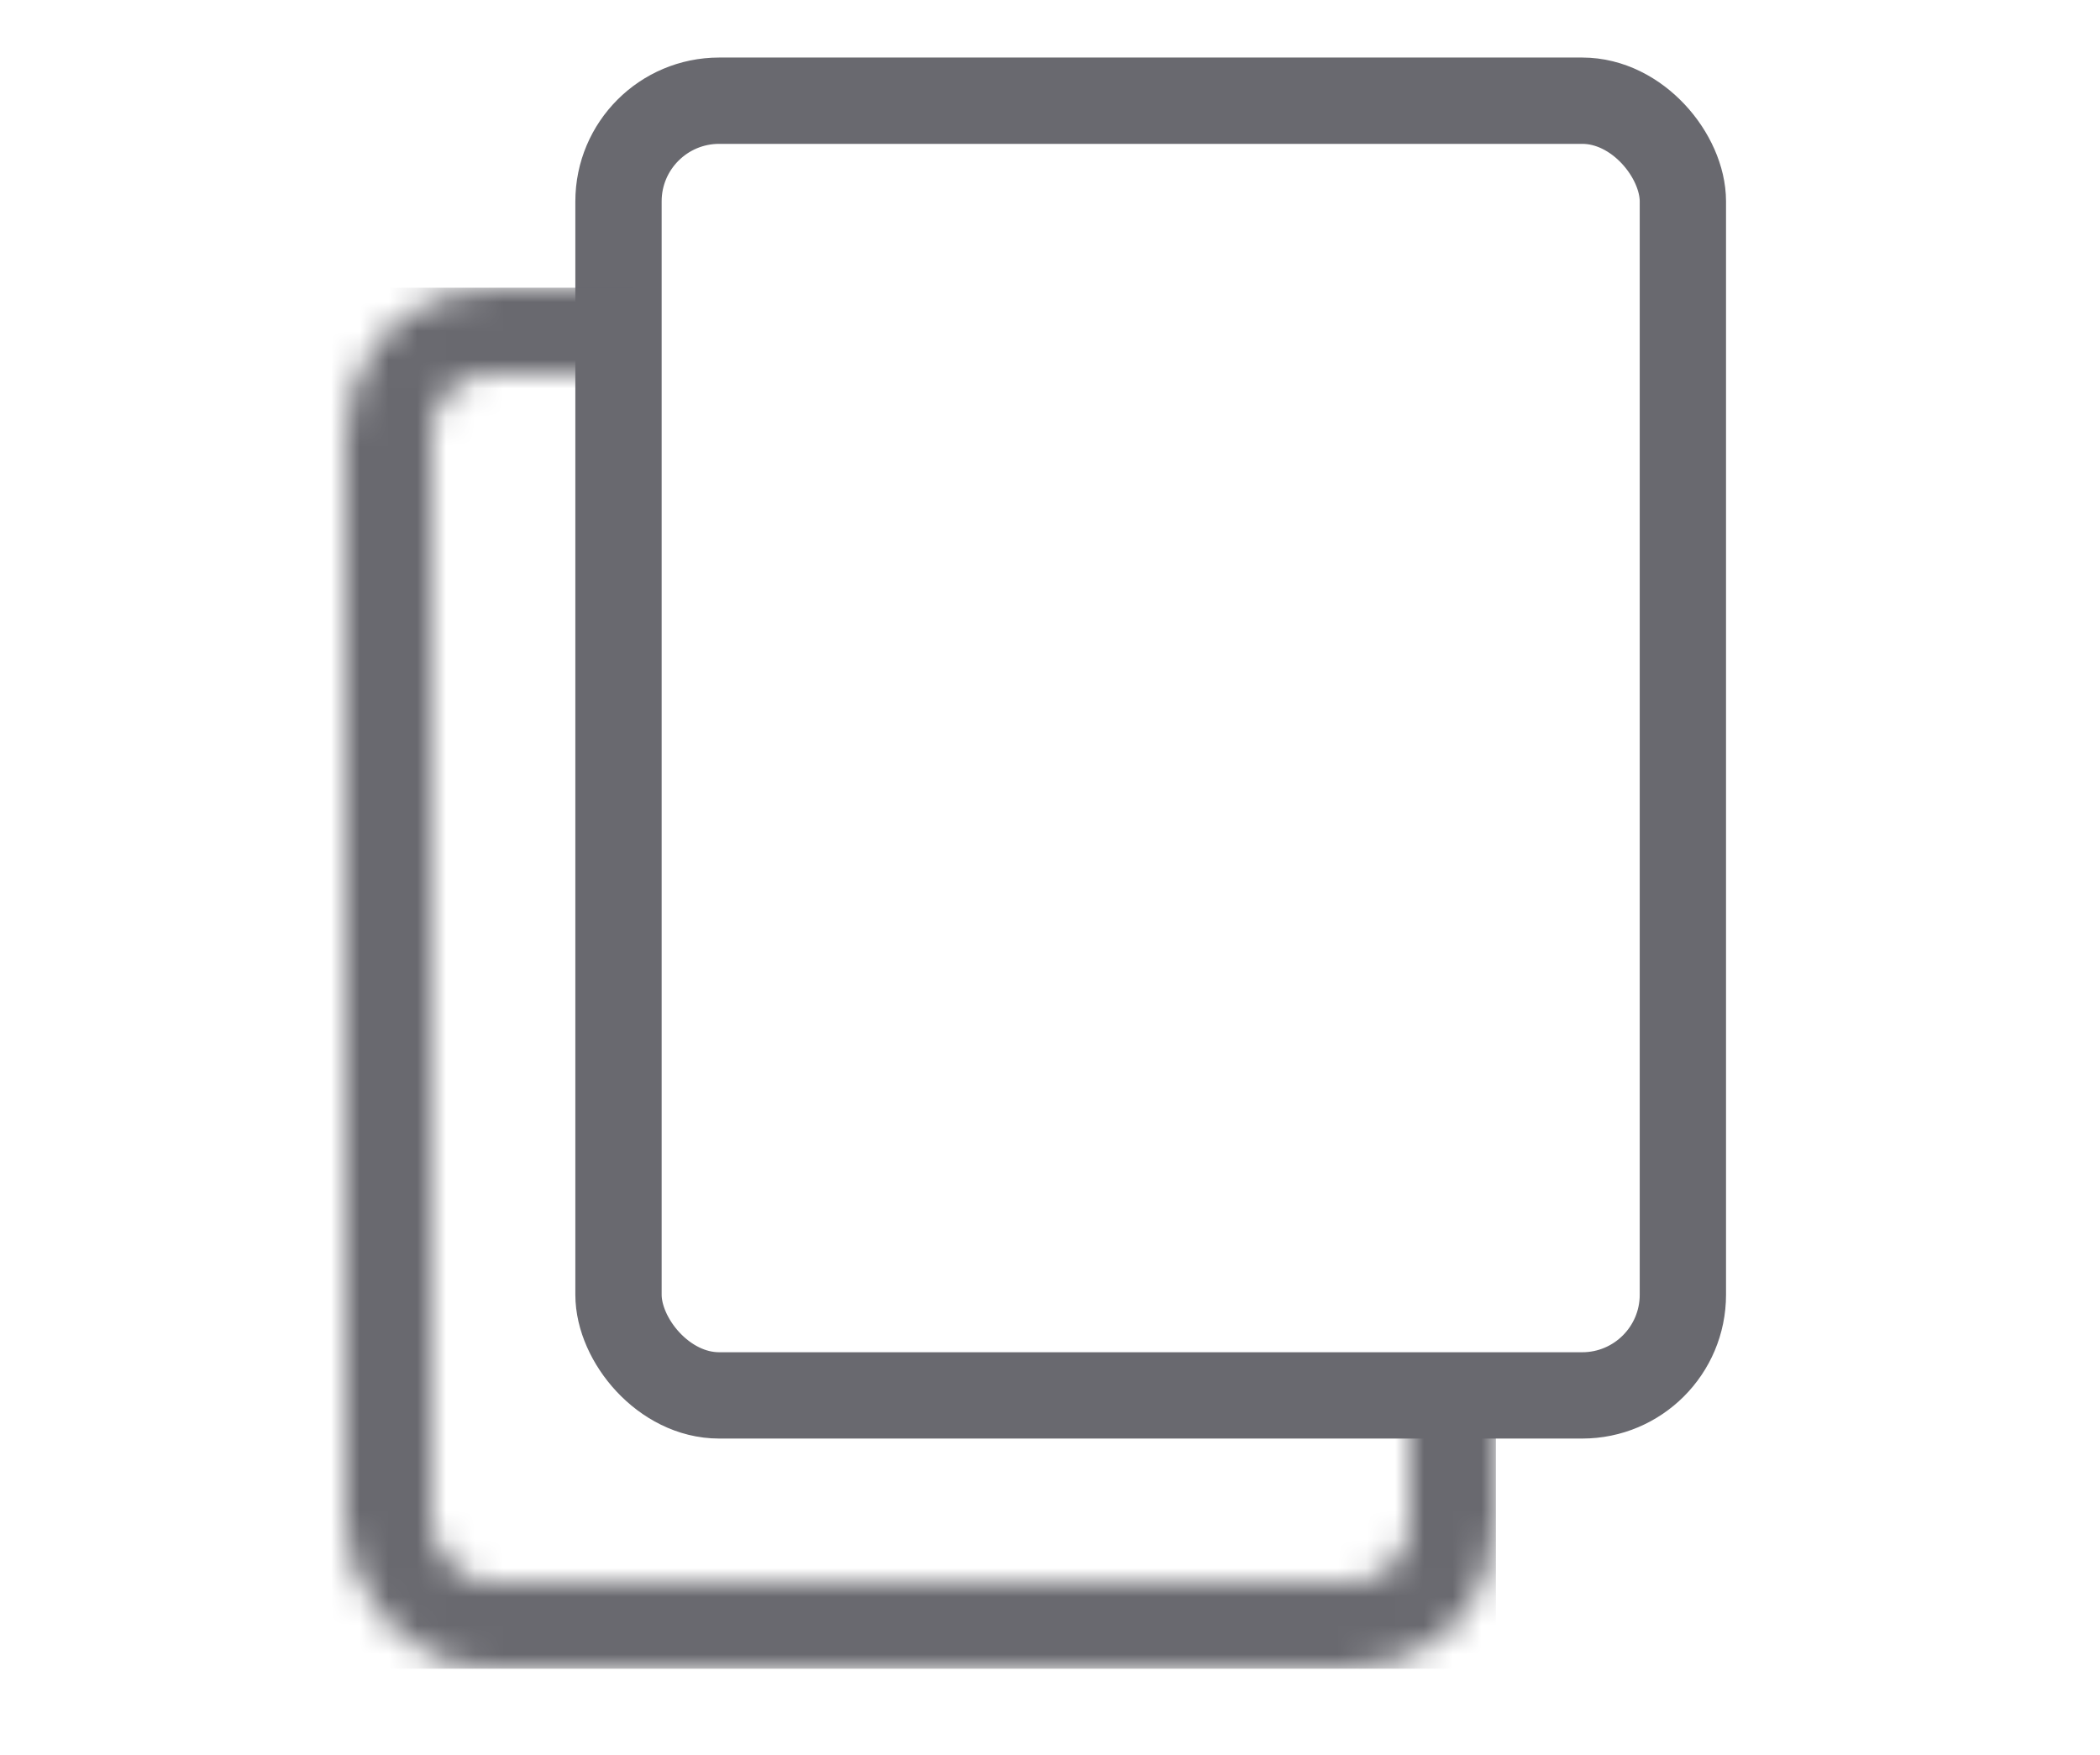
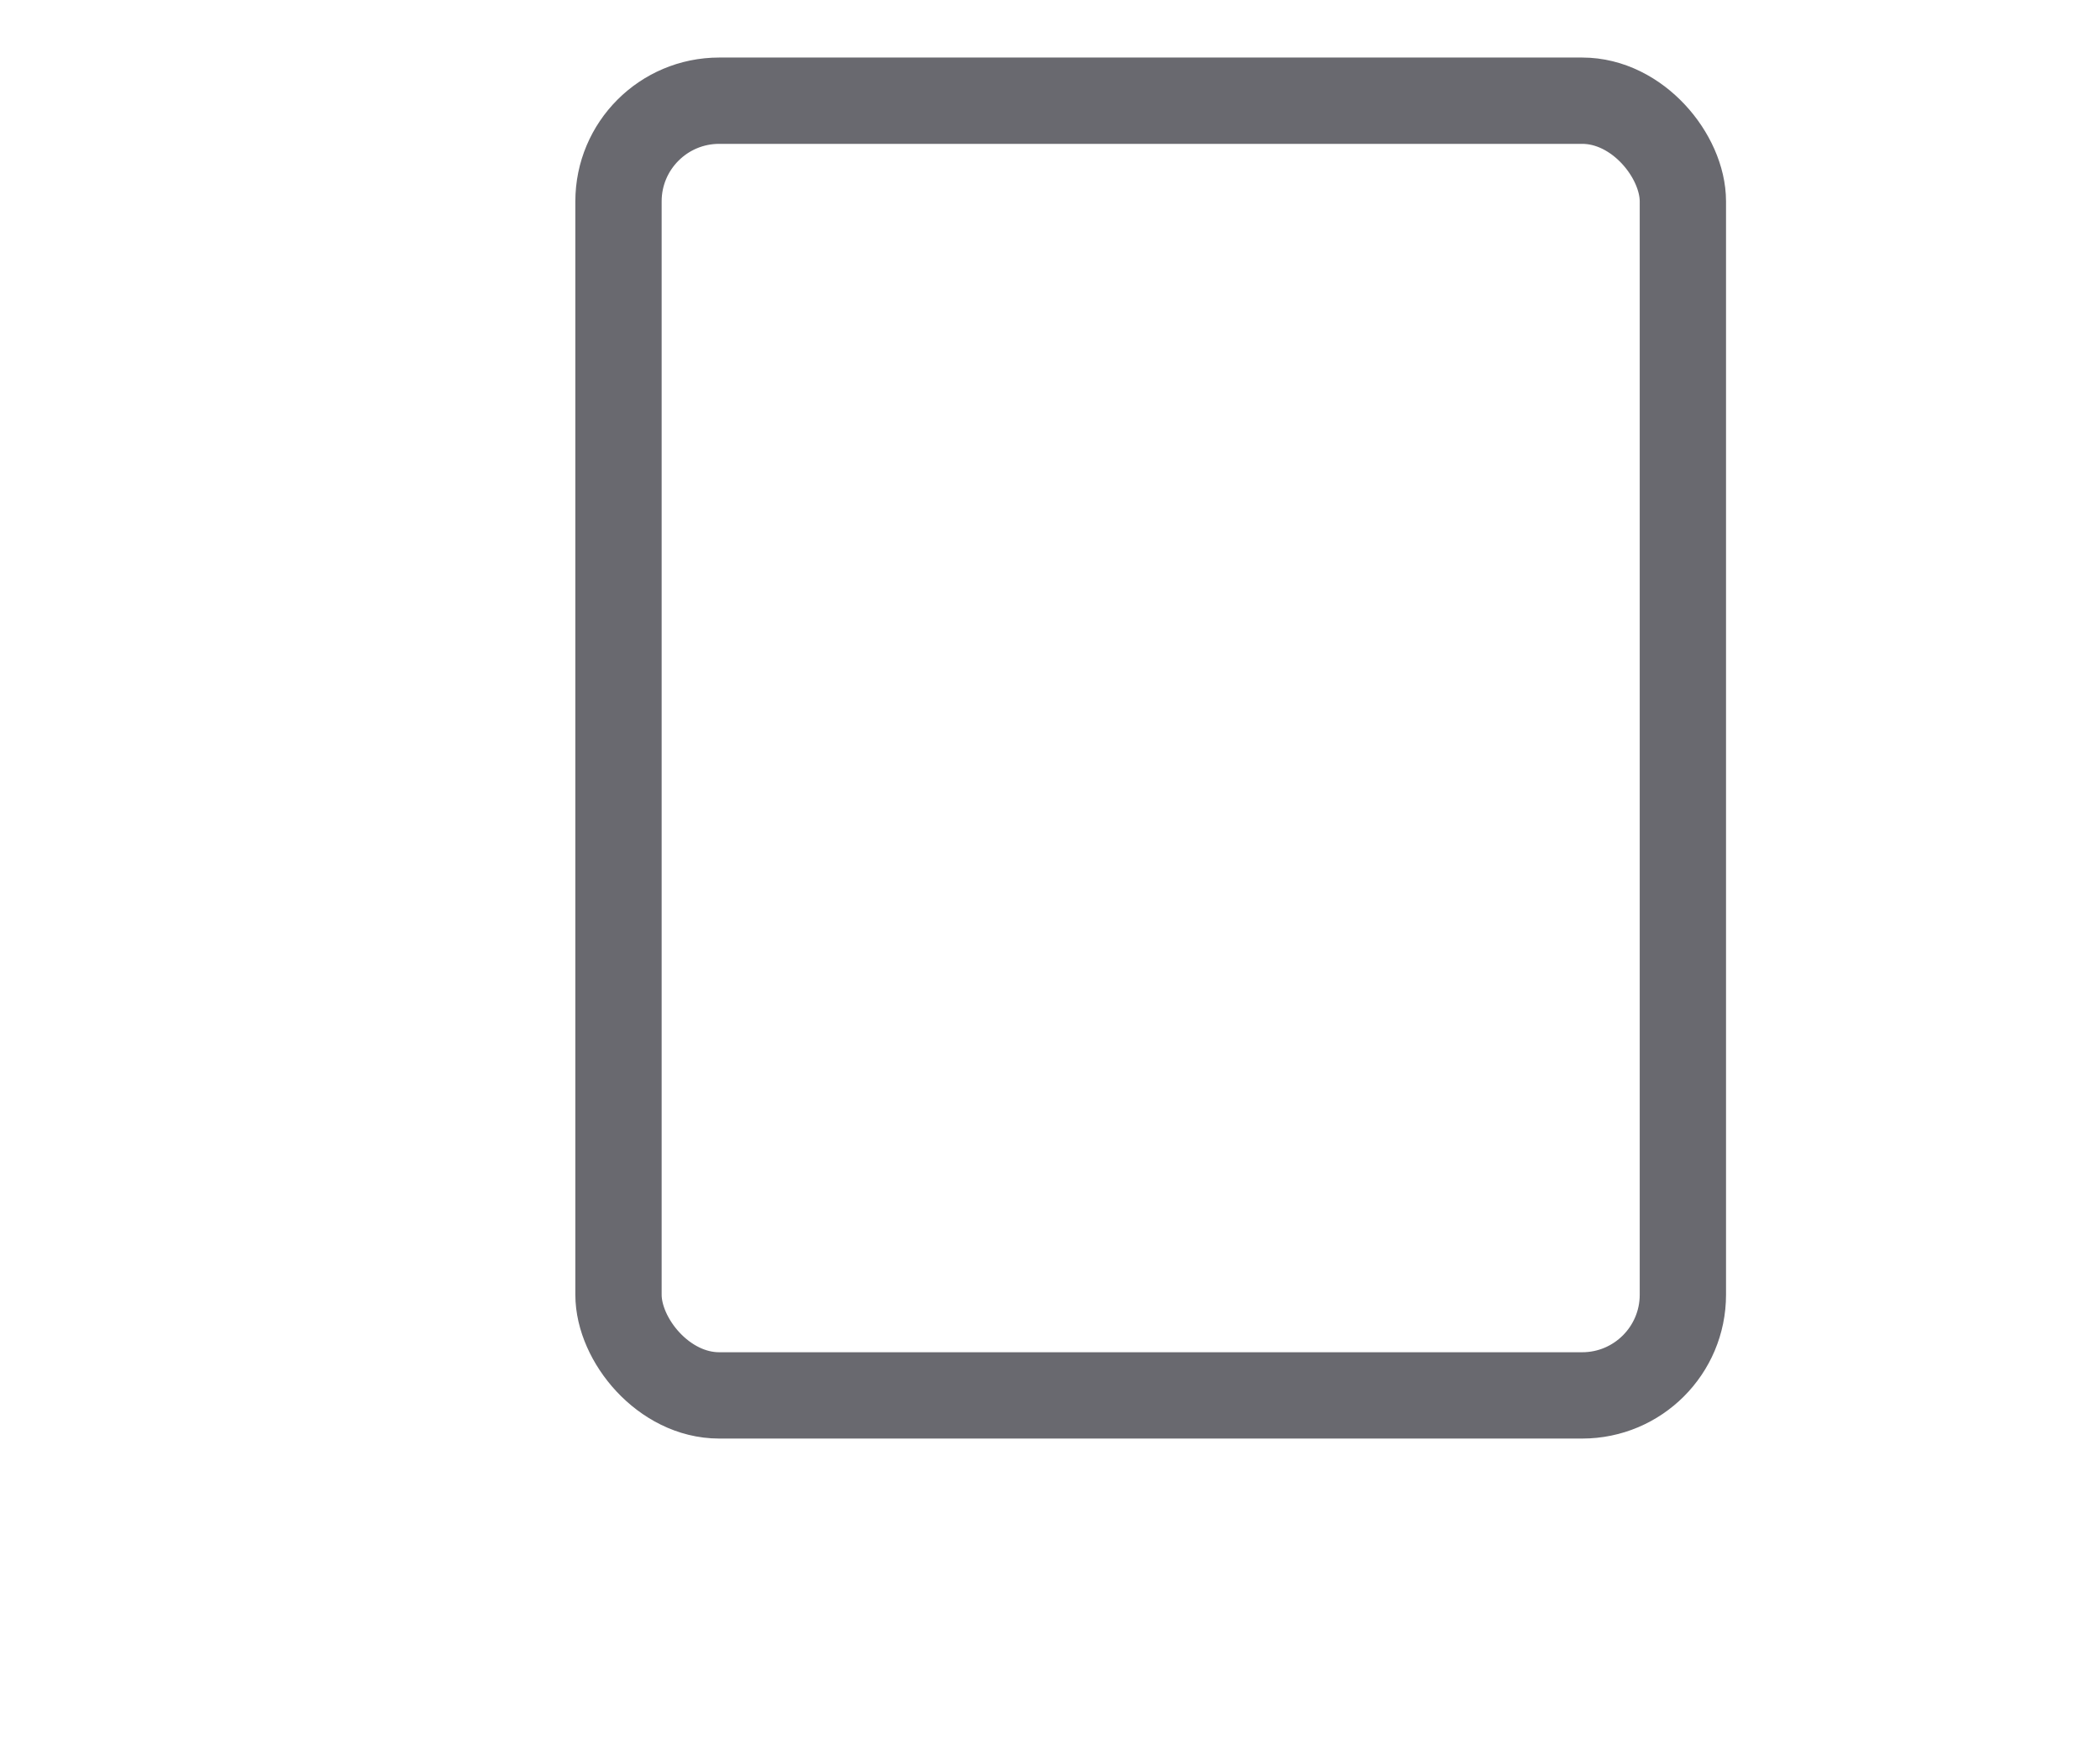
<svg xmlns="http://www.w3.org/2000/svg" width="73" height="61" viewBox="0 0 73 61" fill="none">
  <rect x="21.5" y="3.5" width="37" height="45" rx="3.5" stroke="#69696F" stroke-width="3" />
  <mask id="mask0_444_2" style="mask-type:alpha" maskUnits="userSpaceOnUse" x="12" y="10" width="40" height="48">
-     <rect x="13.5" y="11.5" width="37" height="45" rx="3.5" stroke="black" stroke-width="3" />
-   </mask>
+     </mask>
  <g mask="url(#mask0_444_2)">
-     <path fill-rule="evenodd" clip-rule="evenodd" d="M22 10H-34V58H22H52V48H22V10Z" fill="#69696F" />
-   </g>
+     </g>
</svg>